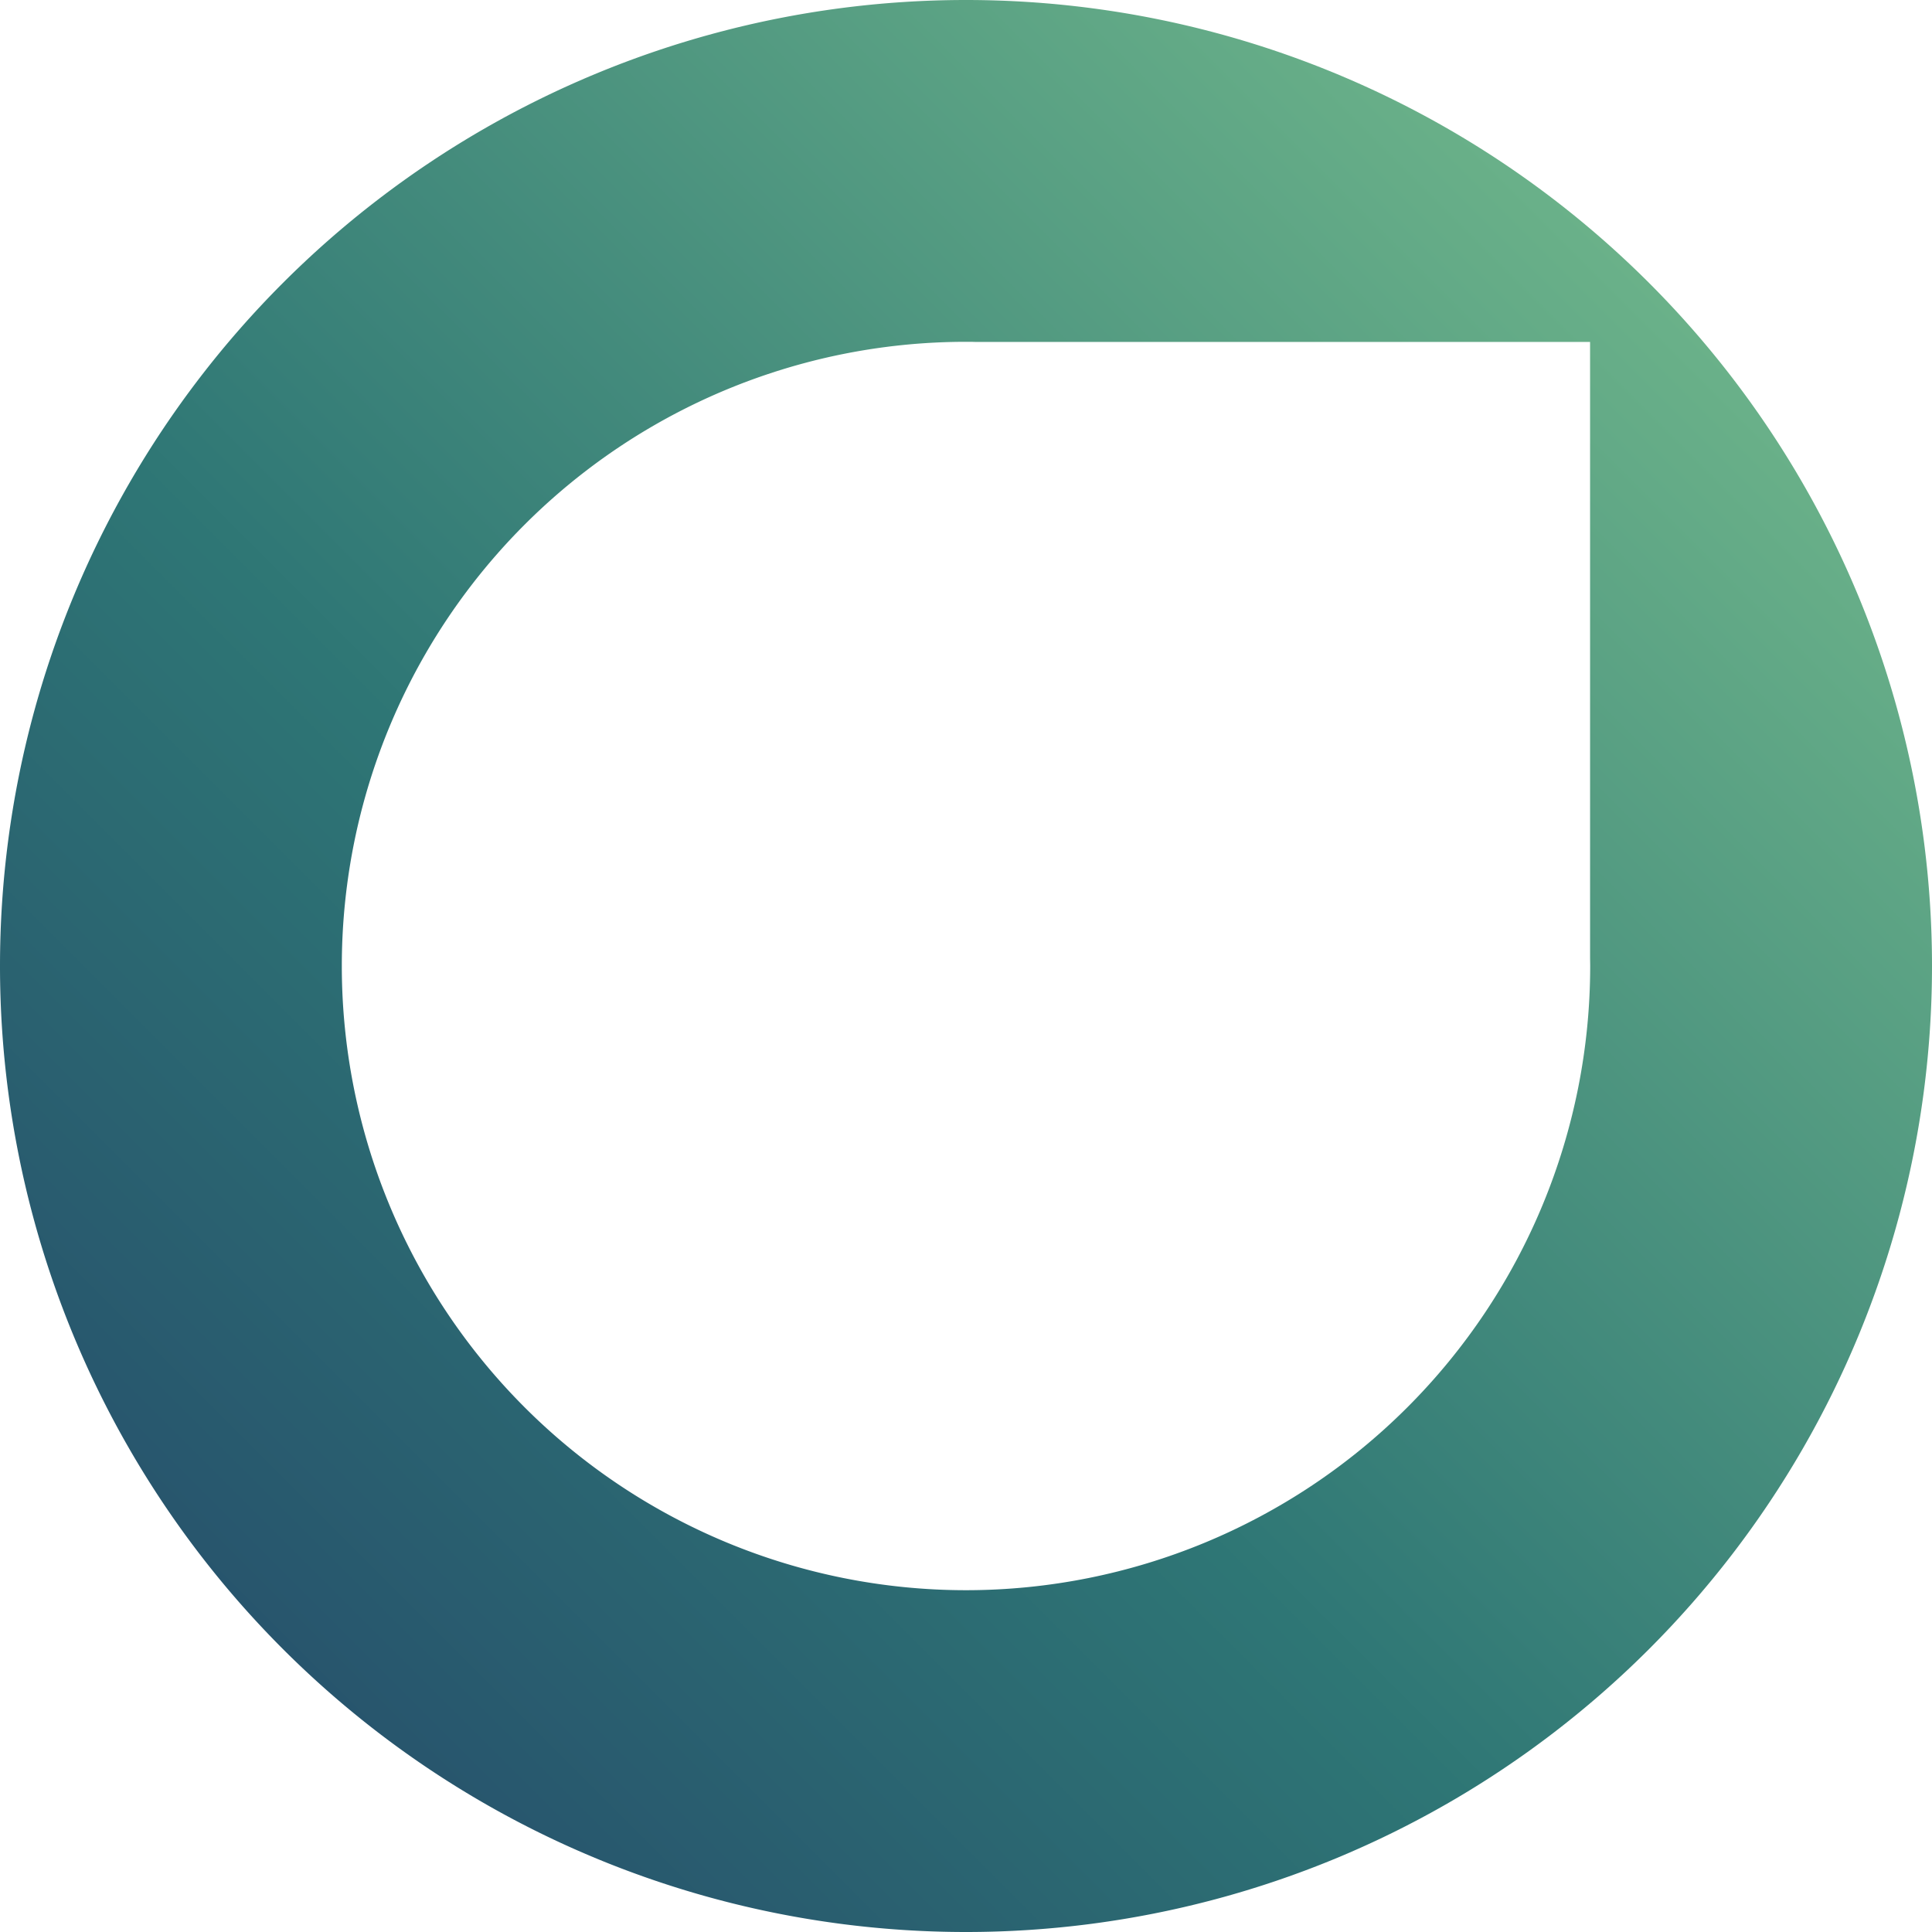
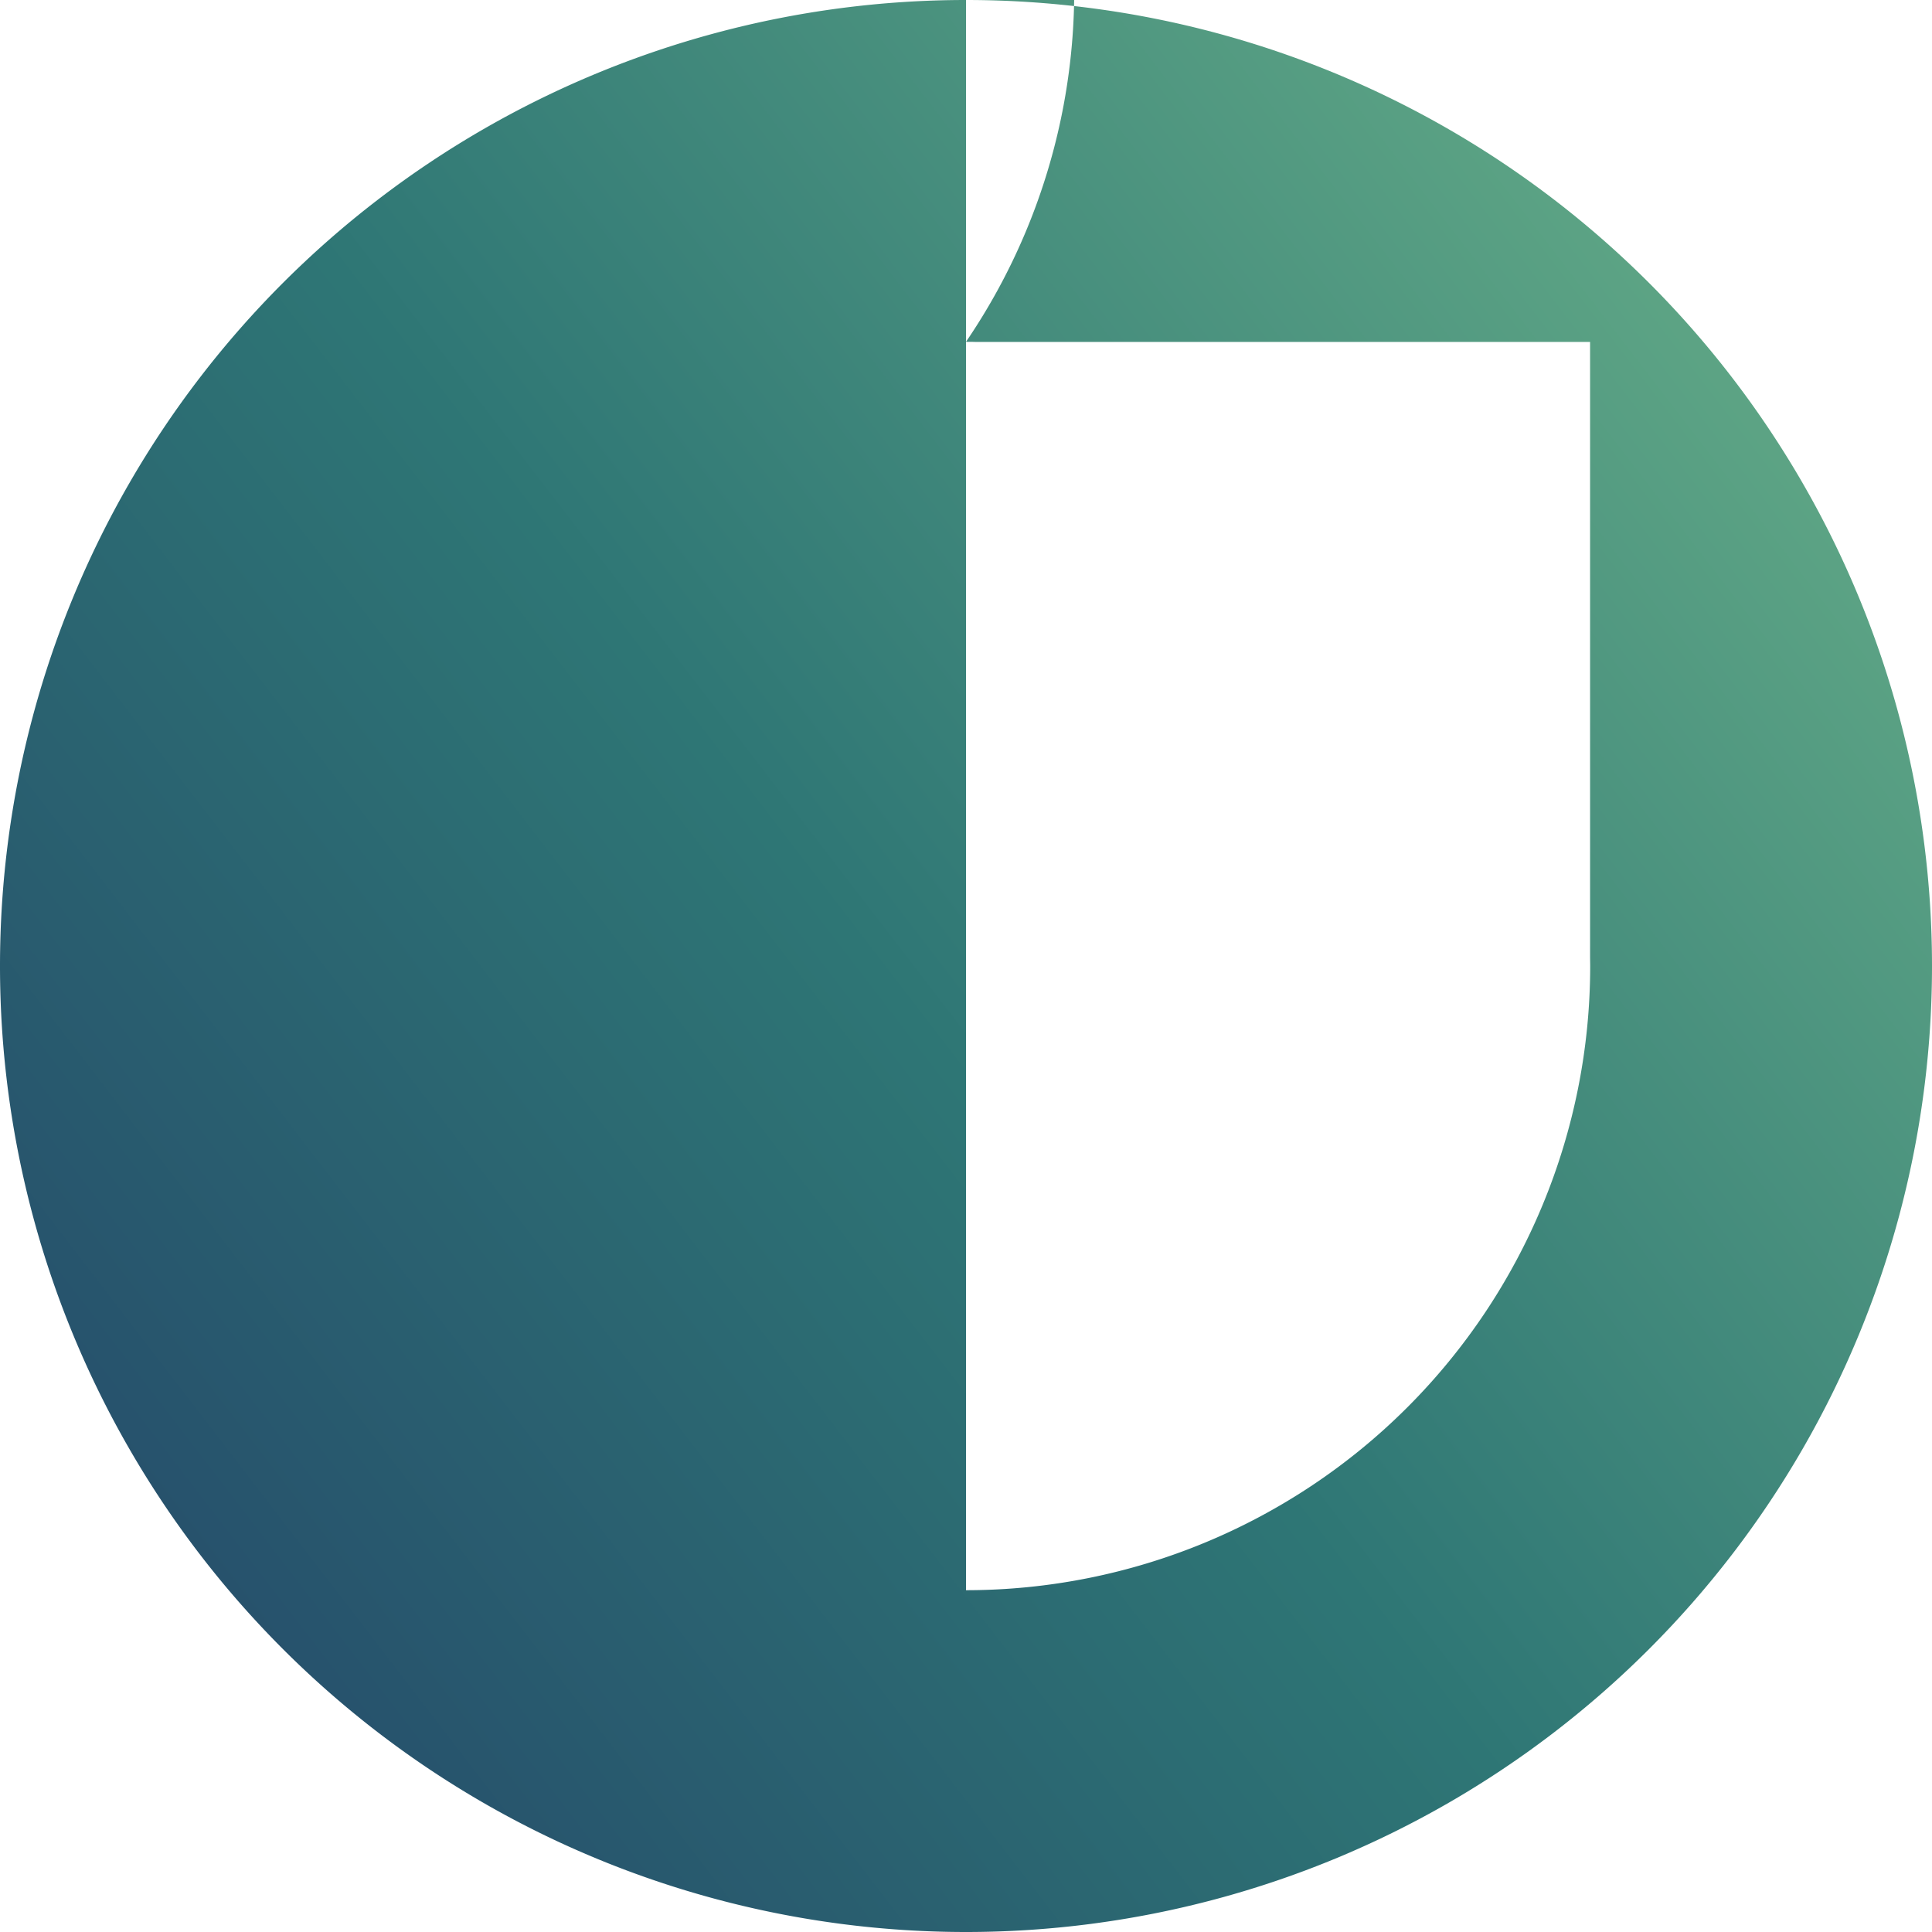
<svg xmlns="http://www.w3.org/2000/svg" width="104.6" height="104.6" viewBox="0 0 104.6 104.6">
  <defs>
    <linearGradient id="linear-gradient" x1="-0.806" y1="1.806" x2="0.872" y2="0.128" gradientUnits="objectBoundingBox">
      <stop offset="0" stop-color="#6db48a" />
      <stop offset="0.254" stop-color="#2e7675" />
      <stop offset="0.488" stop-color="#244469" />
      <stop offset="0.727" stop-color="#2e7675" />
      <stop offset="1" stop-color="#6db48a" />
    </linearGradient>
  </defs>
-   <path id="Path_643" data-name="Path 643" d="M56.659-336.056a52.3,52.3,0,0,0-52.3,52.3,52.3,52.3,0,0,0,52.3,52.3,52.3,52.3,0,0,0,52.3-52.3A52.3,52.3,0,0,0,56.659-336.056Zm0,86.095a33.8,33.8,0,0,1-33.794-33.795A33.794,33.794,0,0,1,56.659-317.55c.169,0,.337,0,.505.007H90.447v33.282c0,.168.006.336.006.505A33.8,33.8,0,0,1,56.659-249.961Z" transform="translate(-4.359 336.056)" fill="url(#linear-gradient)" />
+   <path id="Path_643" data-name="Path 643" d="M56.659-336.056a52.3,52.3,0,0,0-52.3,52.3,52.3,52.3,0,0,0,52.3,52.3,52.3,52.3,0,0,0,52.3-52.3A52.3,52.3,0,0,0,56.659-336.056Za33.8,33.8,0,0,1-33.794-33.795A33.794,33.794,0,0,1,56.659-317.55c.169,0,.337,0,.505.007H90.447v33.282c0,.168.006.336.006.505A33.8,33.8,0,0,1,56.659-249.961Z" transform="translate(-4.359 336.056)" fill="url(#linear-gradient)" />
</svg>